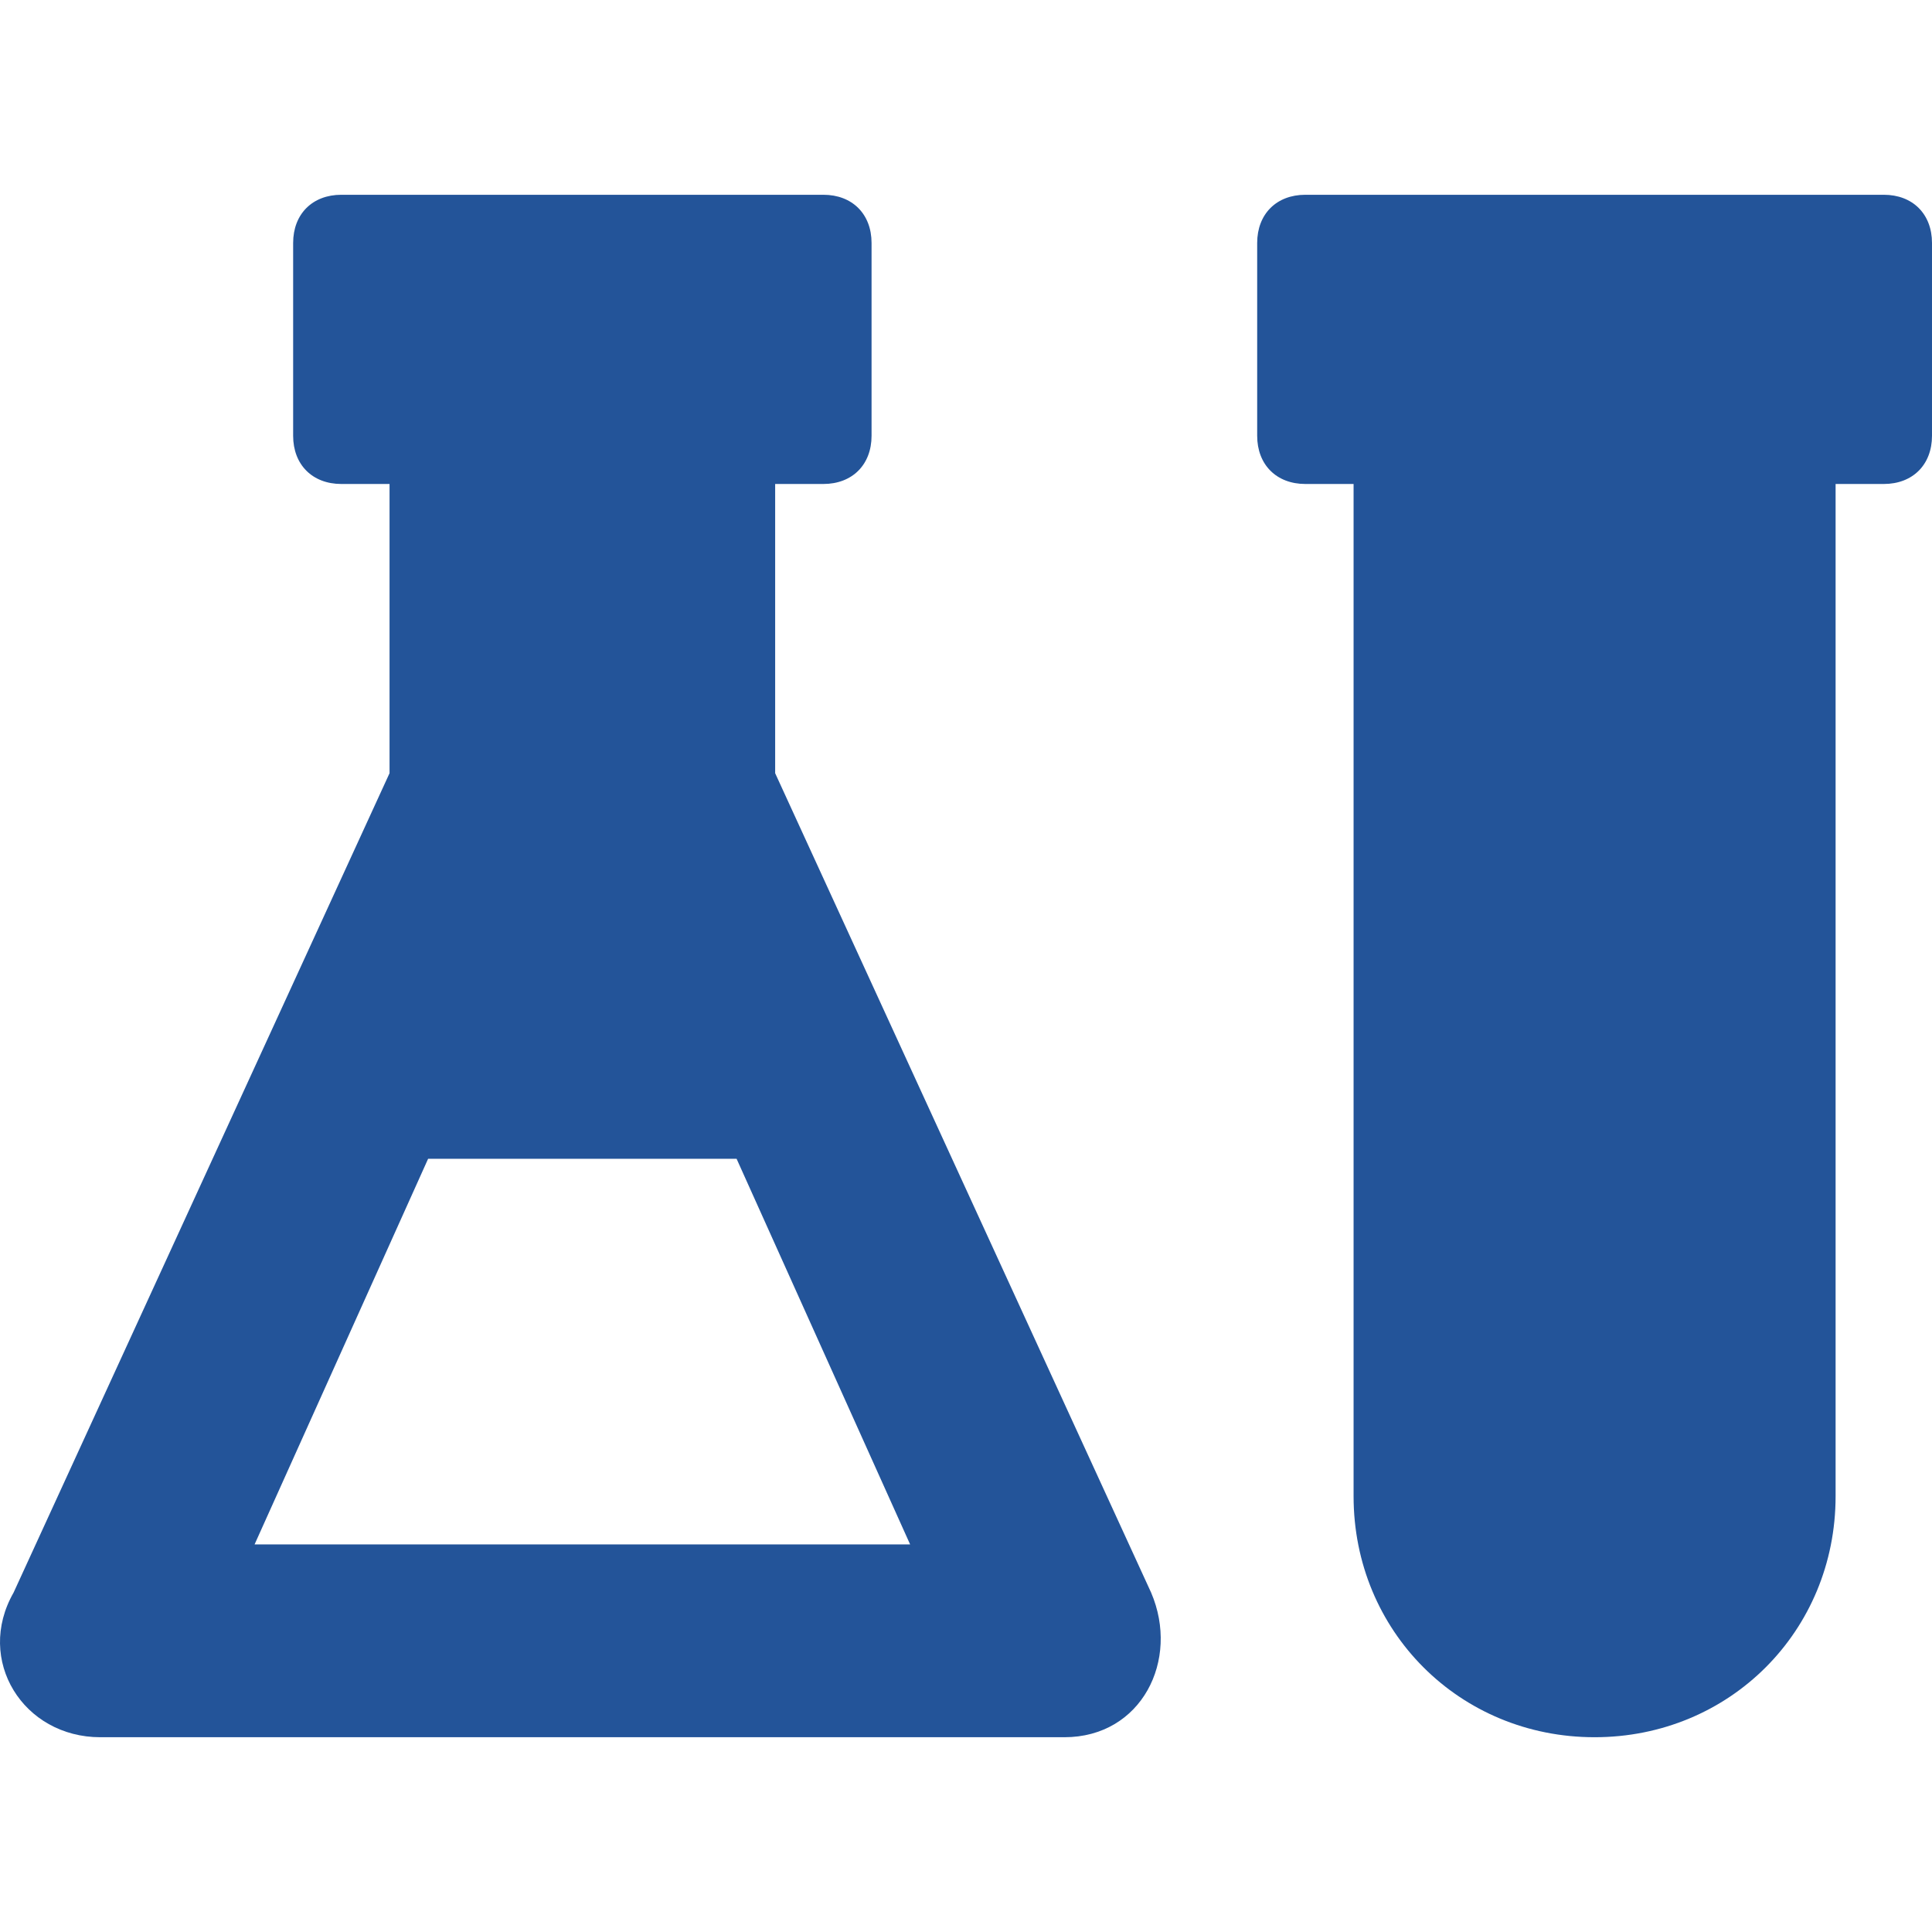
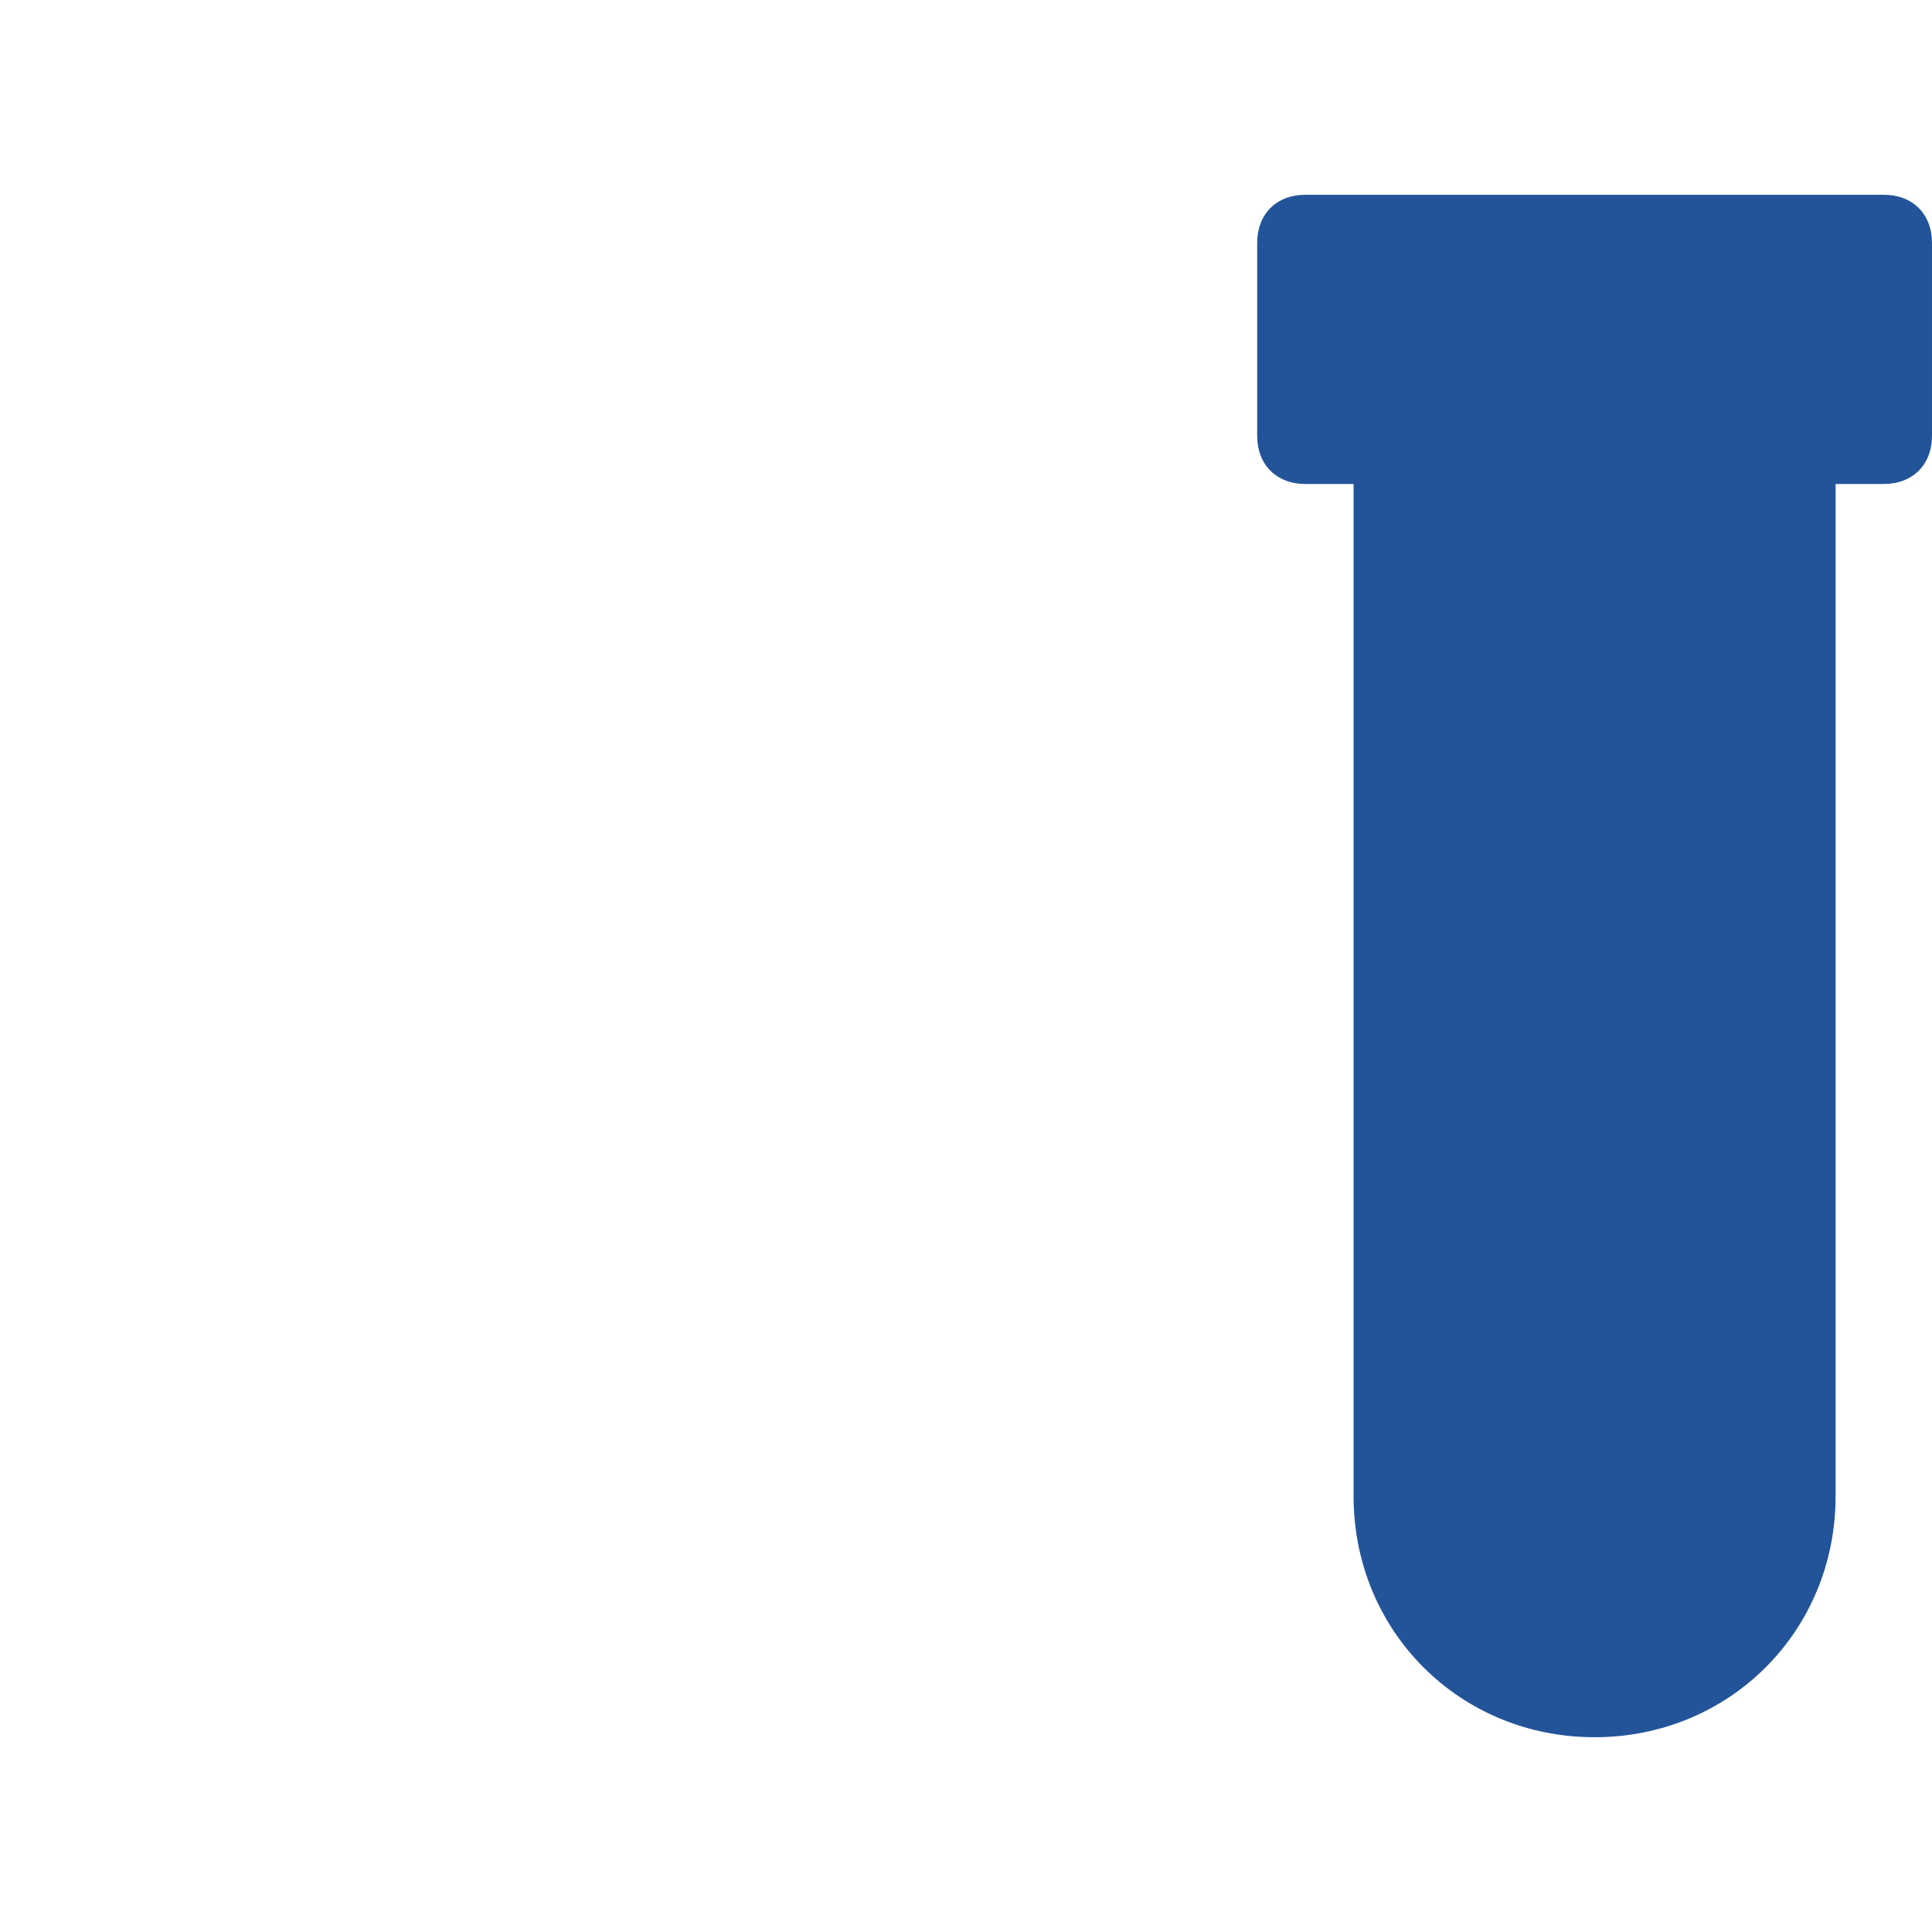
<svg xmlns="http://www.w3.org/2000/svg" version="1.1" id="Capa_1" x="0px" y="0px" viewBox="0 0 513.044 513.044" style="enable-background:new 0 0 513.044 513.044; fill:#235499;" xml:space="preserve">
  <g>
    <g>
-       <path d="M305.684,422.922l-99.84-217.6v-76.8h12.8c7.68,0,12.8-5.12,12.8-12.8v-51.2c0-7.68-5.12-12.8-12.8-12.8h-128    c-7.68,0-12.8,5.12-12.8,12.8v51.2c0,7.68,5.12,12.8,12.8,12.8h12.8v76.8l-99.84,217.6c-10.24,17.92,2.56,38.4,23.04,38.4h256    C303.124,461.322,313.364,440.842,305.684,422.922z M67.604,410.122l46.08-102.4h81.92l46.08,102.4H67.604z" />
-     </g>
+       </g>
  </g>
  <g>
    <g>
      <path d="M500.244,51.722h-153.6c-7.68,0-12.8,5.12-12.8,12.8v51.2c0,7.68,5.12,12.8,12.8,12.8h12.8v268.8c0,35.84,28.16,64,64,64    c35.84,0,64-28.16,64-64v-268.8h12.8c7.68,0,12.8-5.12,12.8-12.8v-51.2C513.044,56.842,507.924,51.722,500.244,51.722z" />
    </g>
  </g>
  <g>
</g>
  <g>
</g>
  <g>
</g>
  <g>
</g>
  <g>
</g>
  <g>
</g>
  <g>
</g>
  <g>
</g>
  <g>
</g>
  <g>
</g>
  <g>
</g>
  <g>
</g>
  <g>
</g>
  <g>
</g>
  <g>
</g>
</svg>